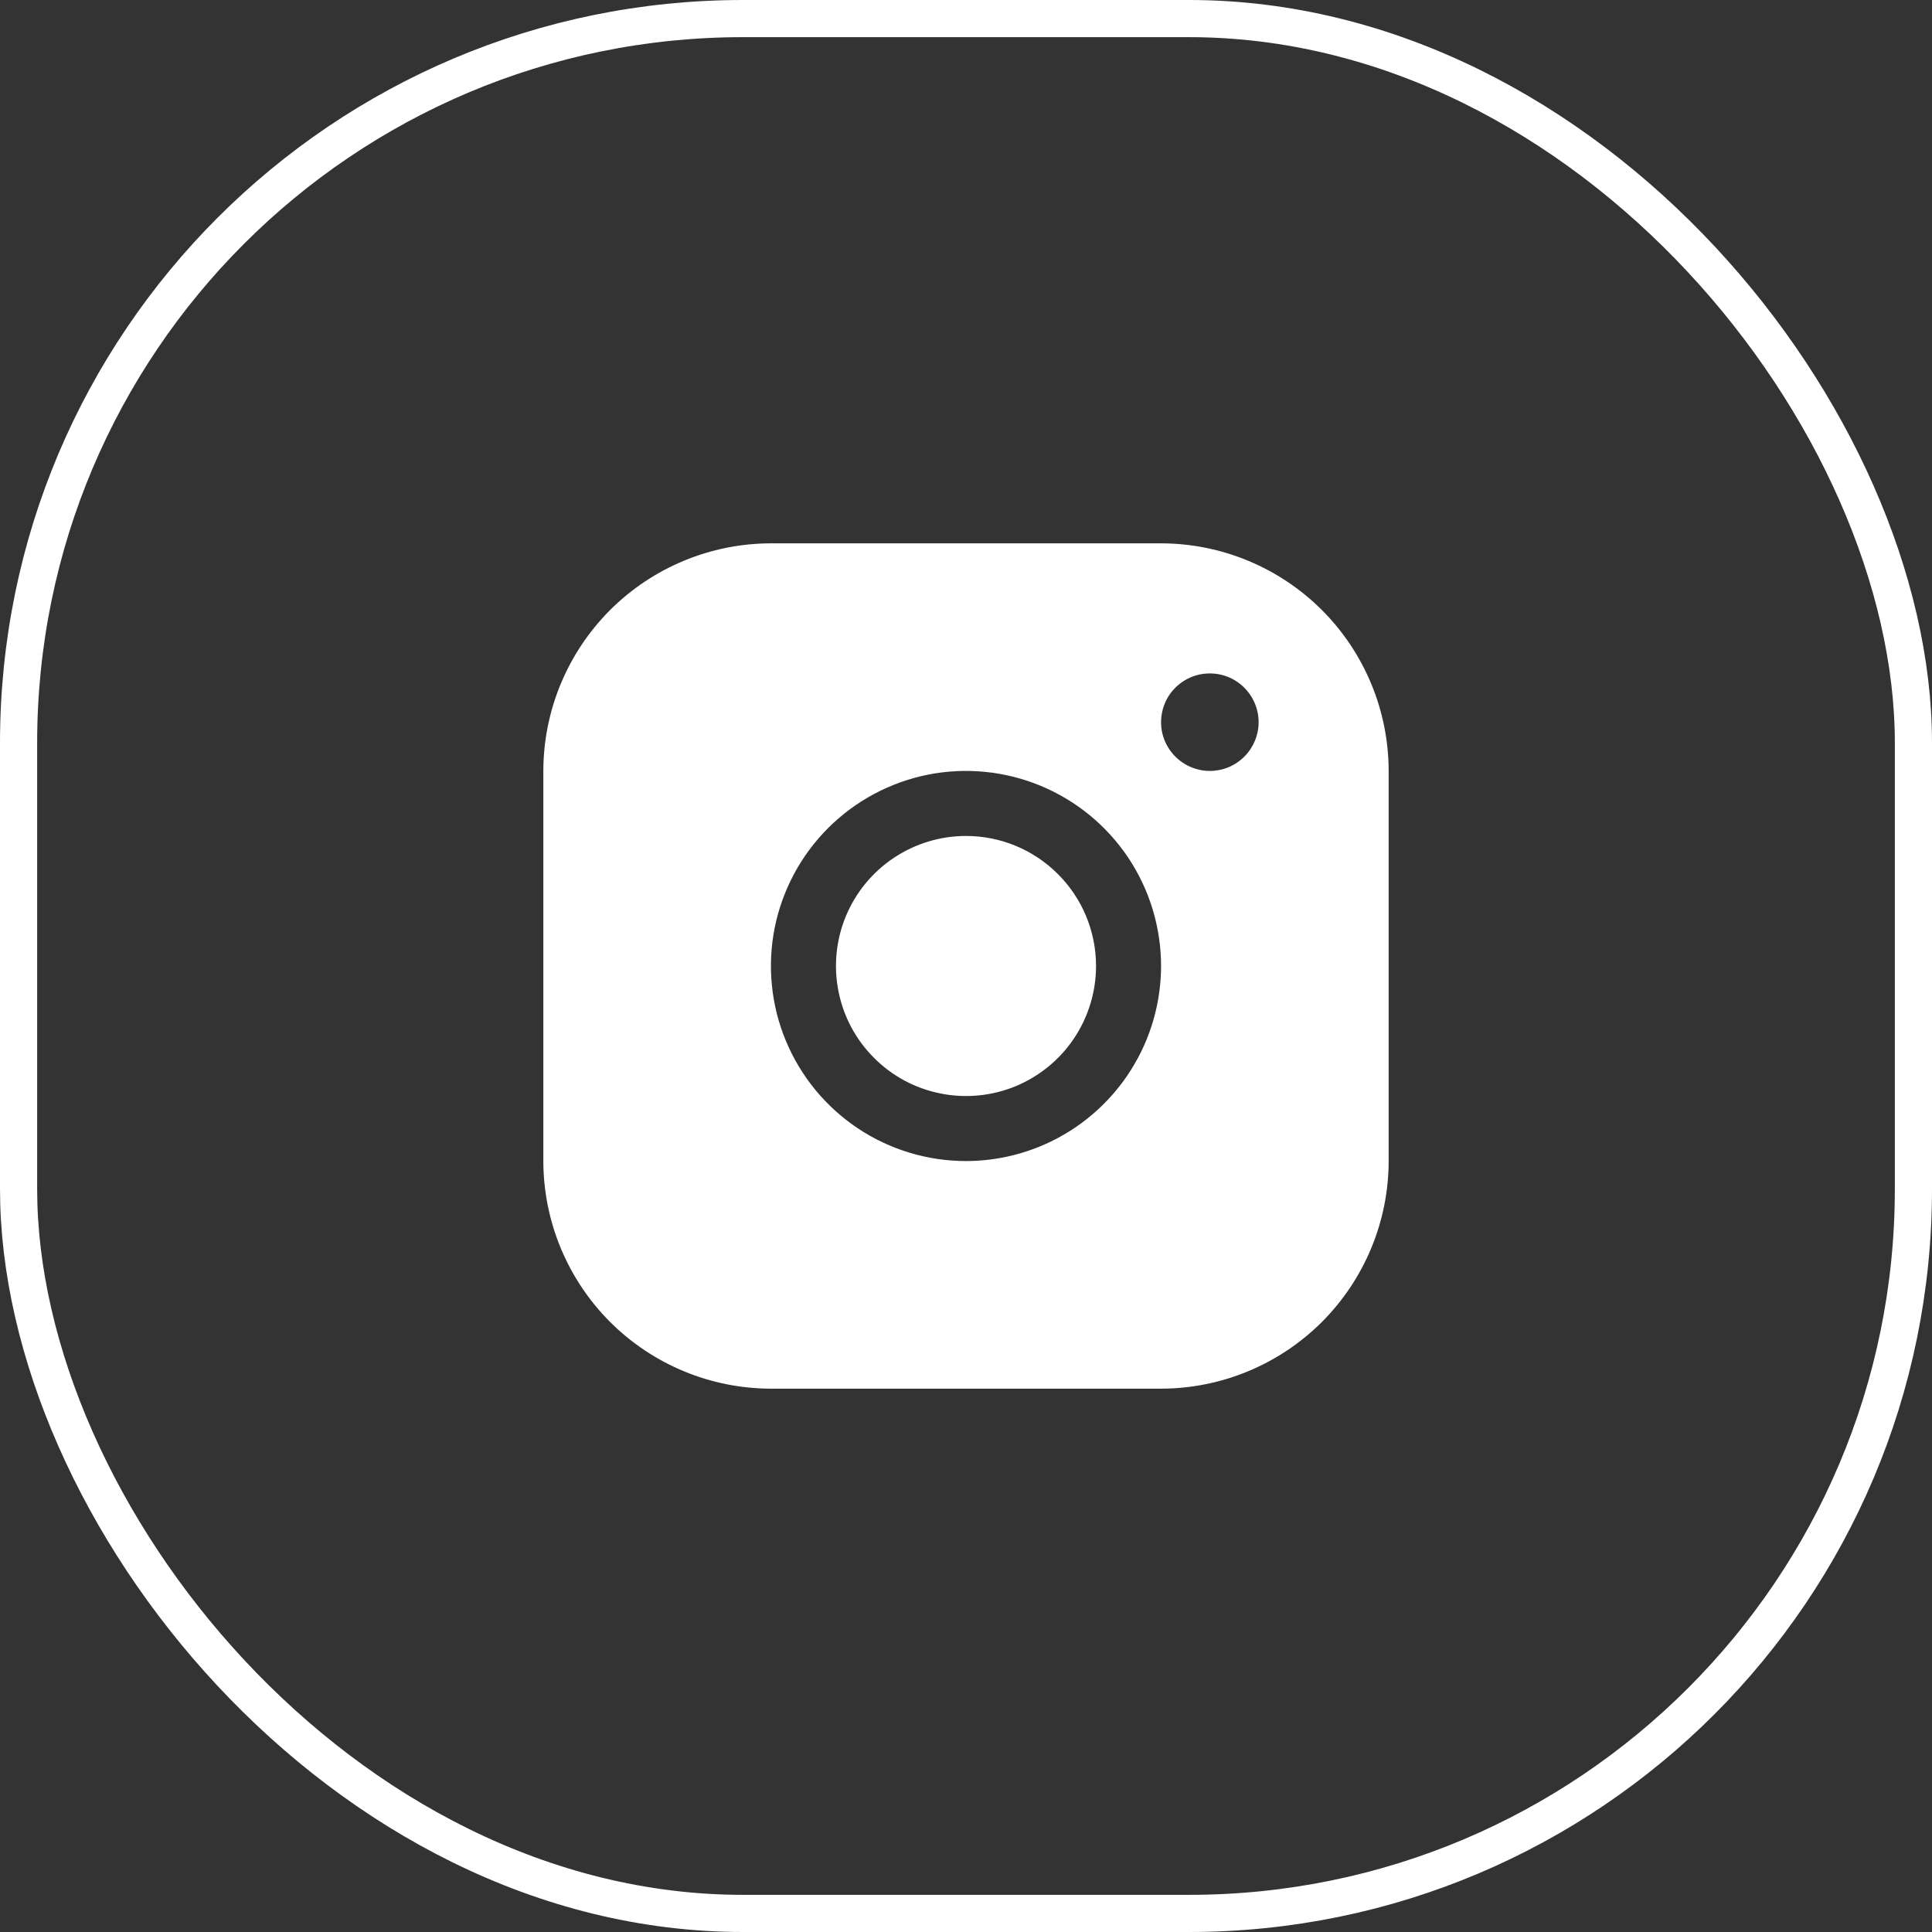
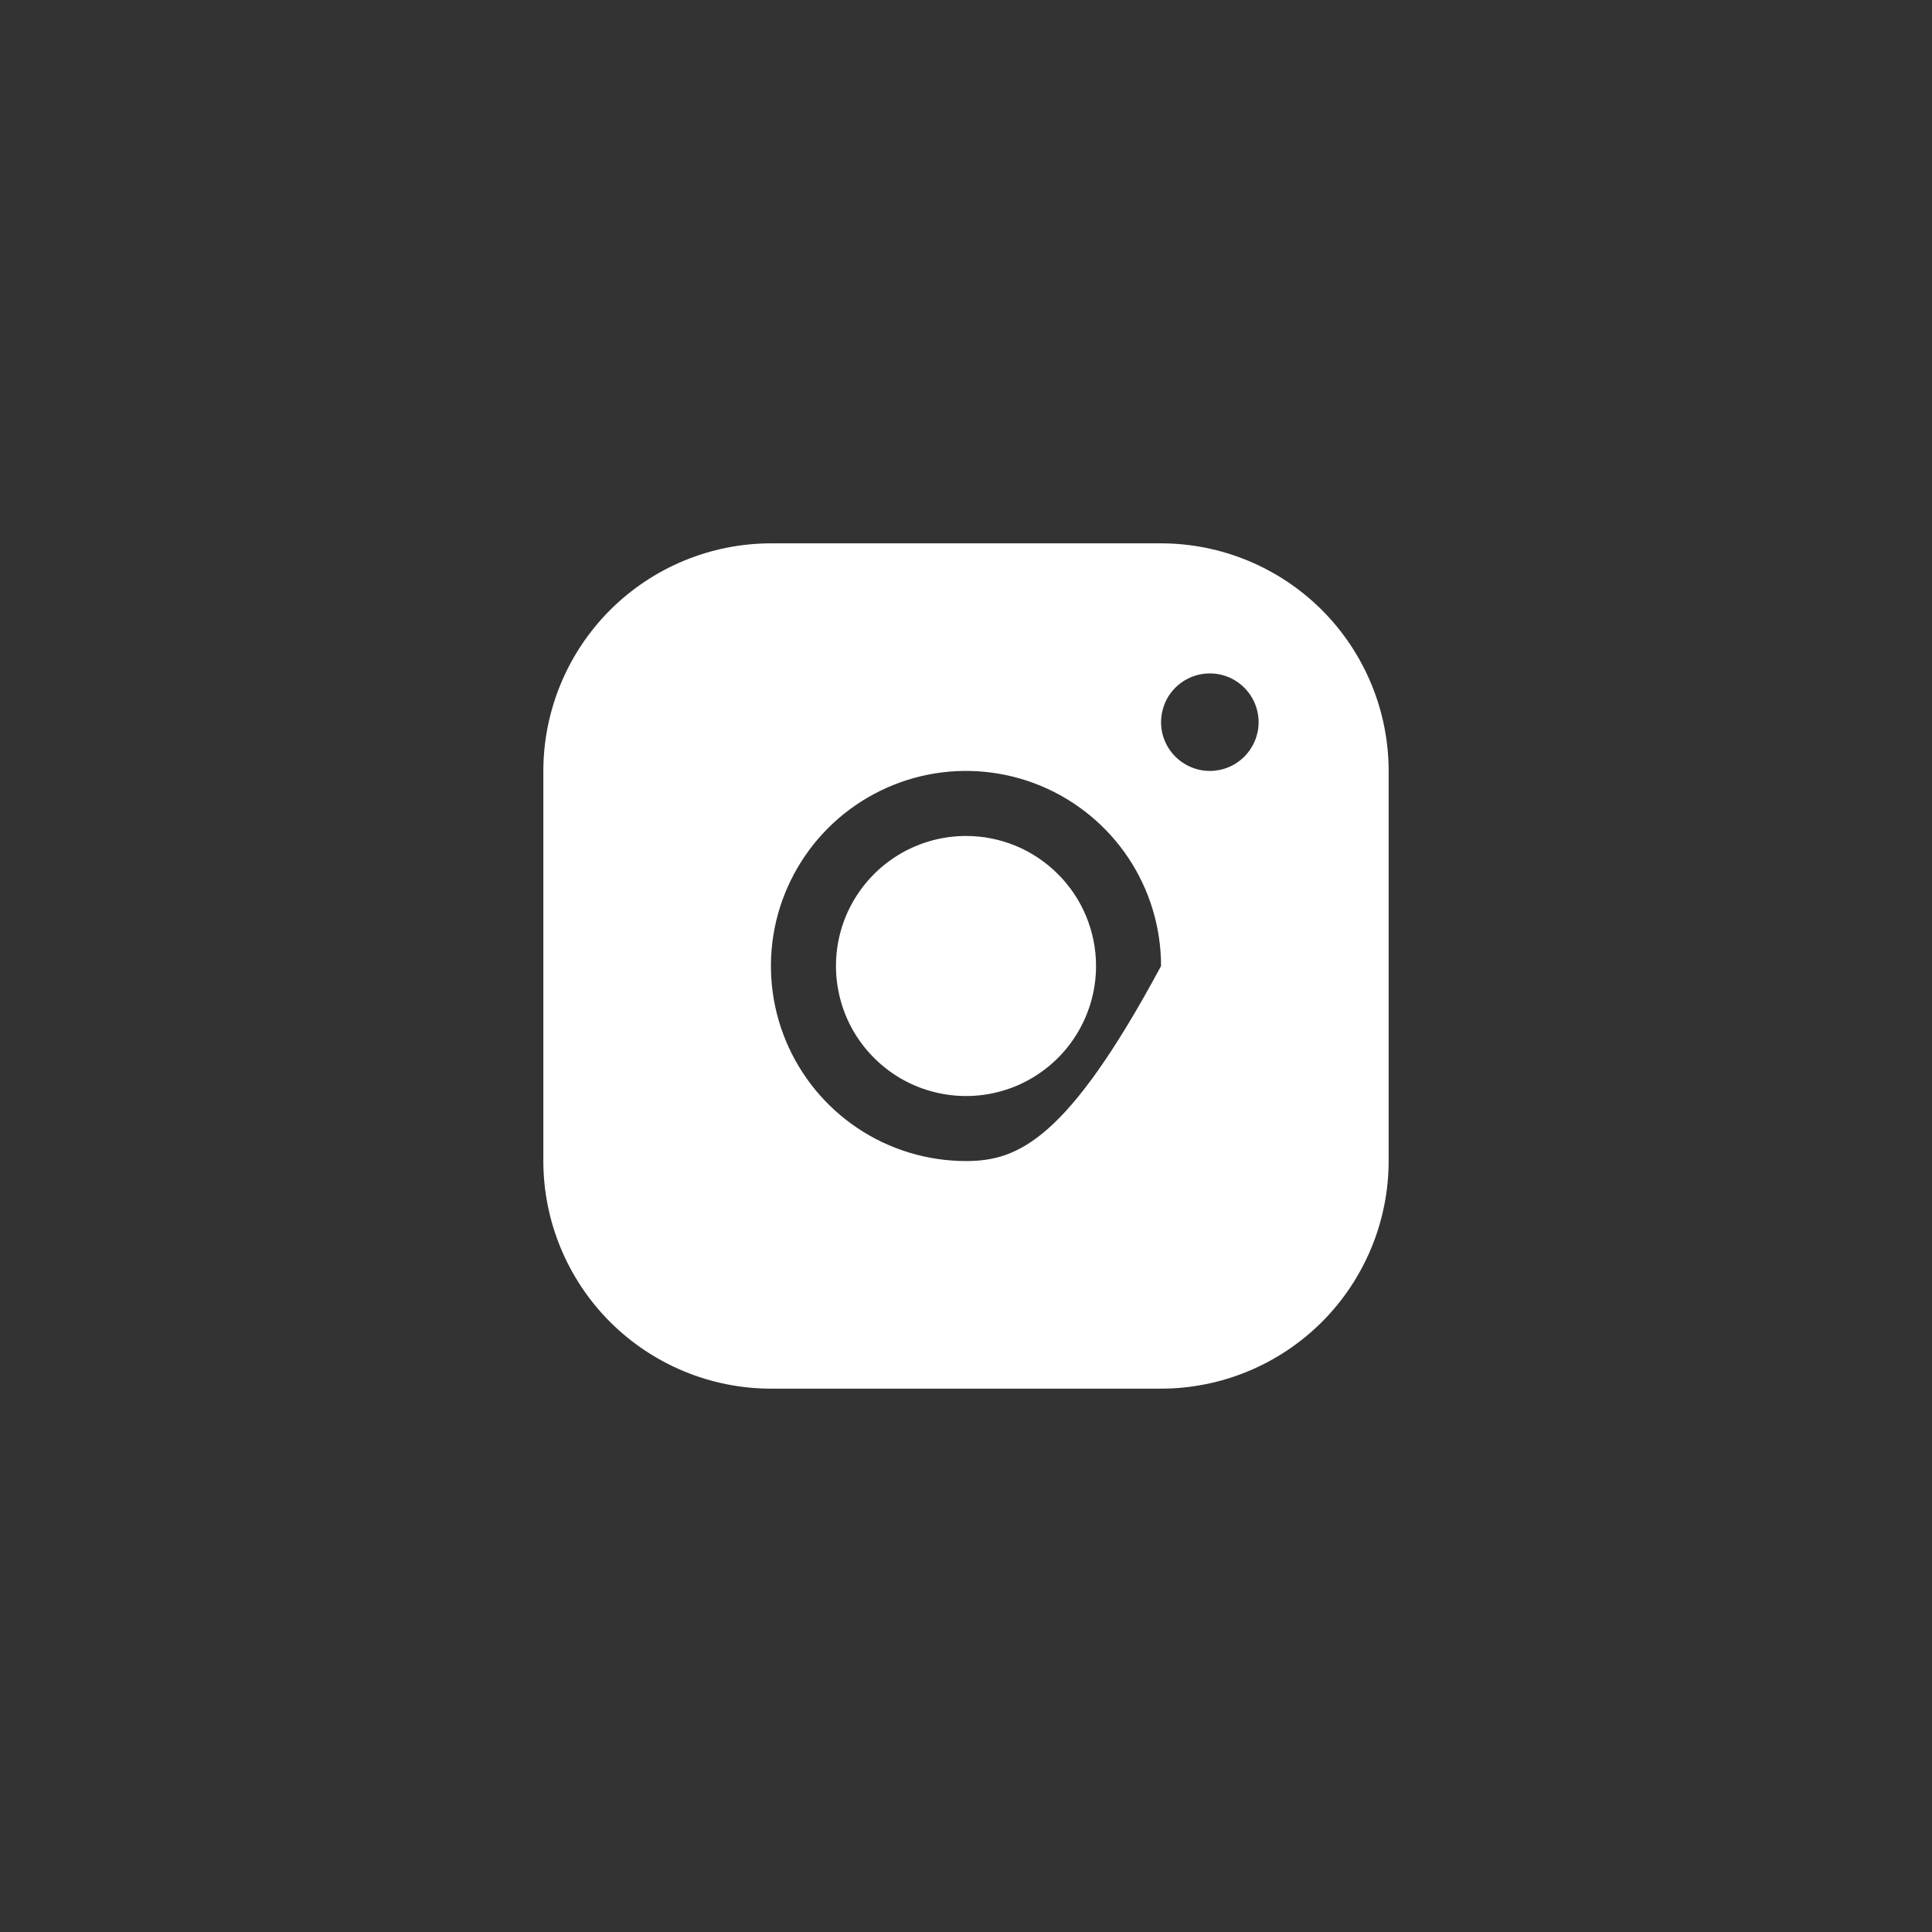
<svg xmlns="http://www.w3.org/2000/svg" width="26" height="26" viewBox="0 0 26 26" fill="none">
  <rect x="0" y="0" width="26" height="26" fill="#333333" stroke="none" />
-   <rect x="0.25" y="0.25" width="25.5" height="25.5" rx="9.75" stroke="white" stroke-width="0.5" />
-   <path d="M15.625 7.312H10.375C9.563 7.313 8.785 7.636 8.21 8.21C7.636 8.785 7.313 9.563 7.312 10.375V15.625C7.313 16.437 7.636 17.215 8.21 17.79C8.785 18.364 9.563 18.687 10.375 18.688H15.625C16.437 18.687 17.215 18.364 17.79 17.79C18.364 17.215 18.687 16.437 18.688 15.625V10.375C18.687 9.563 18.364 8.785 17.79 8.21C17.215 7.636 16.437 7.313 15.625 7.312ZM13 15.625C12.481 15.625 11.973 15.471 11.542 15.183C11.11 14.894 10.774 14.484 10.575 14.005C10.376 13.525 10.324 12.997 10.425 12.488C10.527 11.979 10.777 11.511 11.144 11.144C11.511 10.777 11.979 10.527 12.488 10.425C12.997 10.324 13.525 10.376 14.005 10.575C14.484 10.774 14.894 11.11 15.183 11.542C15.471 11.973 15.625 12.481 15.625 13C15.624 13.696 15.348 14.363 14.855 14.855C14.363 15.348 13.696 15.624 13 15.625ZM16.281 10.375C16.151 10.375 16.025 10.336 15.917 10.264C15.809 10.192 15.725 10.09 15.675 9.97C15.625 9.85 15.612 9.718 15.638 9.591C15.663 9.463 15.725 9.346 15.817 9.255C15.909 9.163 16.026 9.1 16.153 9.075C16.28 9.05 16.413 9.063 16.532 9.112C16.652 9.162 16.755 9.246 16.827 9.354C16.899 9.462 16.938 9.589 16.938 9.719C16.938 9.893 16.868 10.06 16.745 10.183C16.622 10.306 16.455 10.375 16.281 10.375ZM14.75 13C14.75 13.346 14.647 13.684 14.455 13.972C14.263 14.26 13.989 14.484 13.67 14.617C13.35 14.749 12.998 14.784 12.659 14.716C12.319 14.649 12.007 14.482 11.763 14.237C11.518 13.993 11.351 13.681 11.284 13.341C11.216 13.002 11.251 12.65 11.383 12.33C11.516 12.011 11.74 11.737 12.028 11.545C12.316 11.353 12.654 11.25 13 11.25C13.464 11.25 13.909 11.434 14.237 11.763C14.566 12.091 14.75 12.536 14.75 13Z" fill="white" />
+   <path d="M15.625 7.312H10.375C9.563 7.313 8.785 7.636 8.21 8.21C7.636 8.785 7.313 9.563 7.312 10.375V15.625C7.313 16.437 7.636 17.215 8.21 17.79C8.785 18.364 9.563 18.687 10.375 18.688H15.625C16.437 18.687 17.215 18.364 17.79 17.79C18.364 17.215 18.687 16.437 18.688 15.625V10.375C18.687 9.563 18.364 8.785 17.79 8.21C17.215 7.636 16.437 7.313 15.625 7.312ZM13 15.625C12.481 15.625 11.973 15.471 11.542 15.183C11.11 14.894 10.774 14.484 10.575 14.005C10.376 13.525 10.324 12.997 10.425 12.488C10.527 11.979 10.777 11.511 11.144 11.144C11.511 10.777 11.979 10.527 12.488 10.425C12.997 10.324 13.525 10.376 14.005 10.575C14.484 10.774 14.894 11.11 15.183 11.542C15.471 11.973 15.625 12.481 15.625 13C14.363 15.348 13.696 15.624 13 15.625ZM16.281 10.375C16.151 10.375 16.025 10.336 15.917 10.264C15.809 10.192 15.725 10.09 15.675 9.97C15.625 9.85 15.612 9.718 15.638 9.591C15.663 9.463 15.725 9.346 15.817 9.255C15.909 9.163 16.026 9.1 16.153 9.075C16.28 9.05 16.413 9.063 16.532 9.112C16.652 9.162 16.755 9.246 16.827 9.354C16.899 9.462 16.938 9.589 16.938 9.719C16.938 9.893 16.868 10.06 16.745 10.183C16.622 10.306 16.455 10.375 16.281 10.375ZM14.75 13C14.75 13.346 14.647 13.684 14.455 13.972C14.263 14.26 13.989 14.484 13.67 14.617C13.35 14.749 12.998 14.784 12.659 14.716C12.319 14.649 12.007 14.482 11.763 14.237C11.518 13.993 11.351 13.681 11.284 13.341C11.216 13.002 11.251 12.65 11.383 12.33C11.516 12.011 11.74 11.737 12.028 11.545C12.316 11.353 12.654 11.25 13 11.25C13.464 11.25 13.909 11.434 14.237 11.763C14.566 12.091 14.75 12.536 14.75 13Z" fill="white" />
</svg>